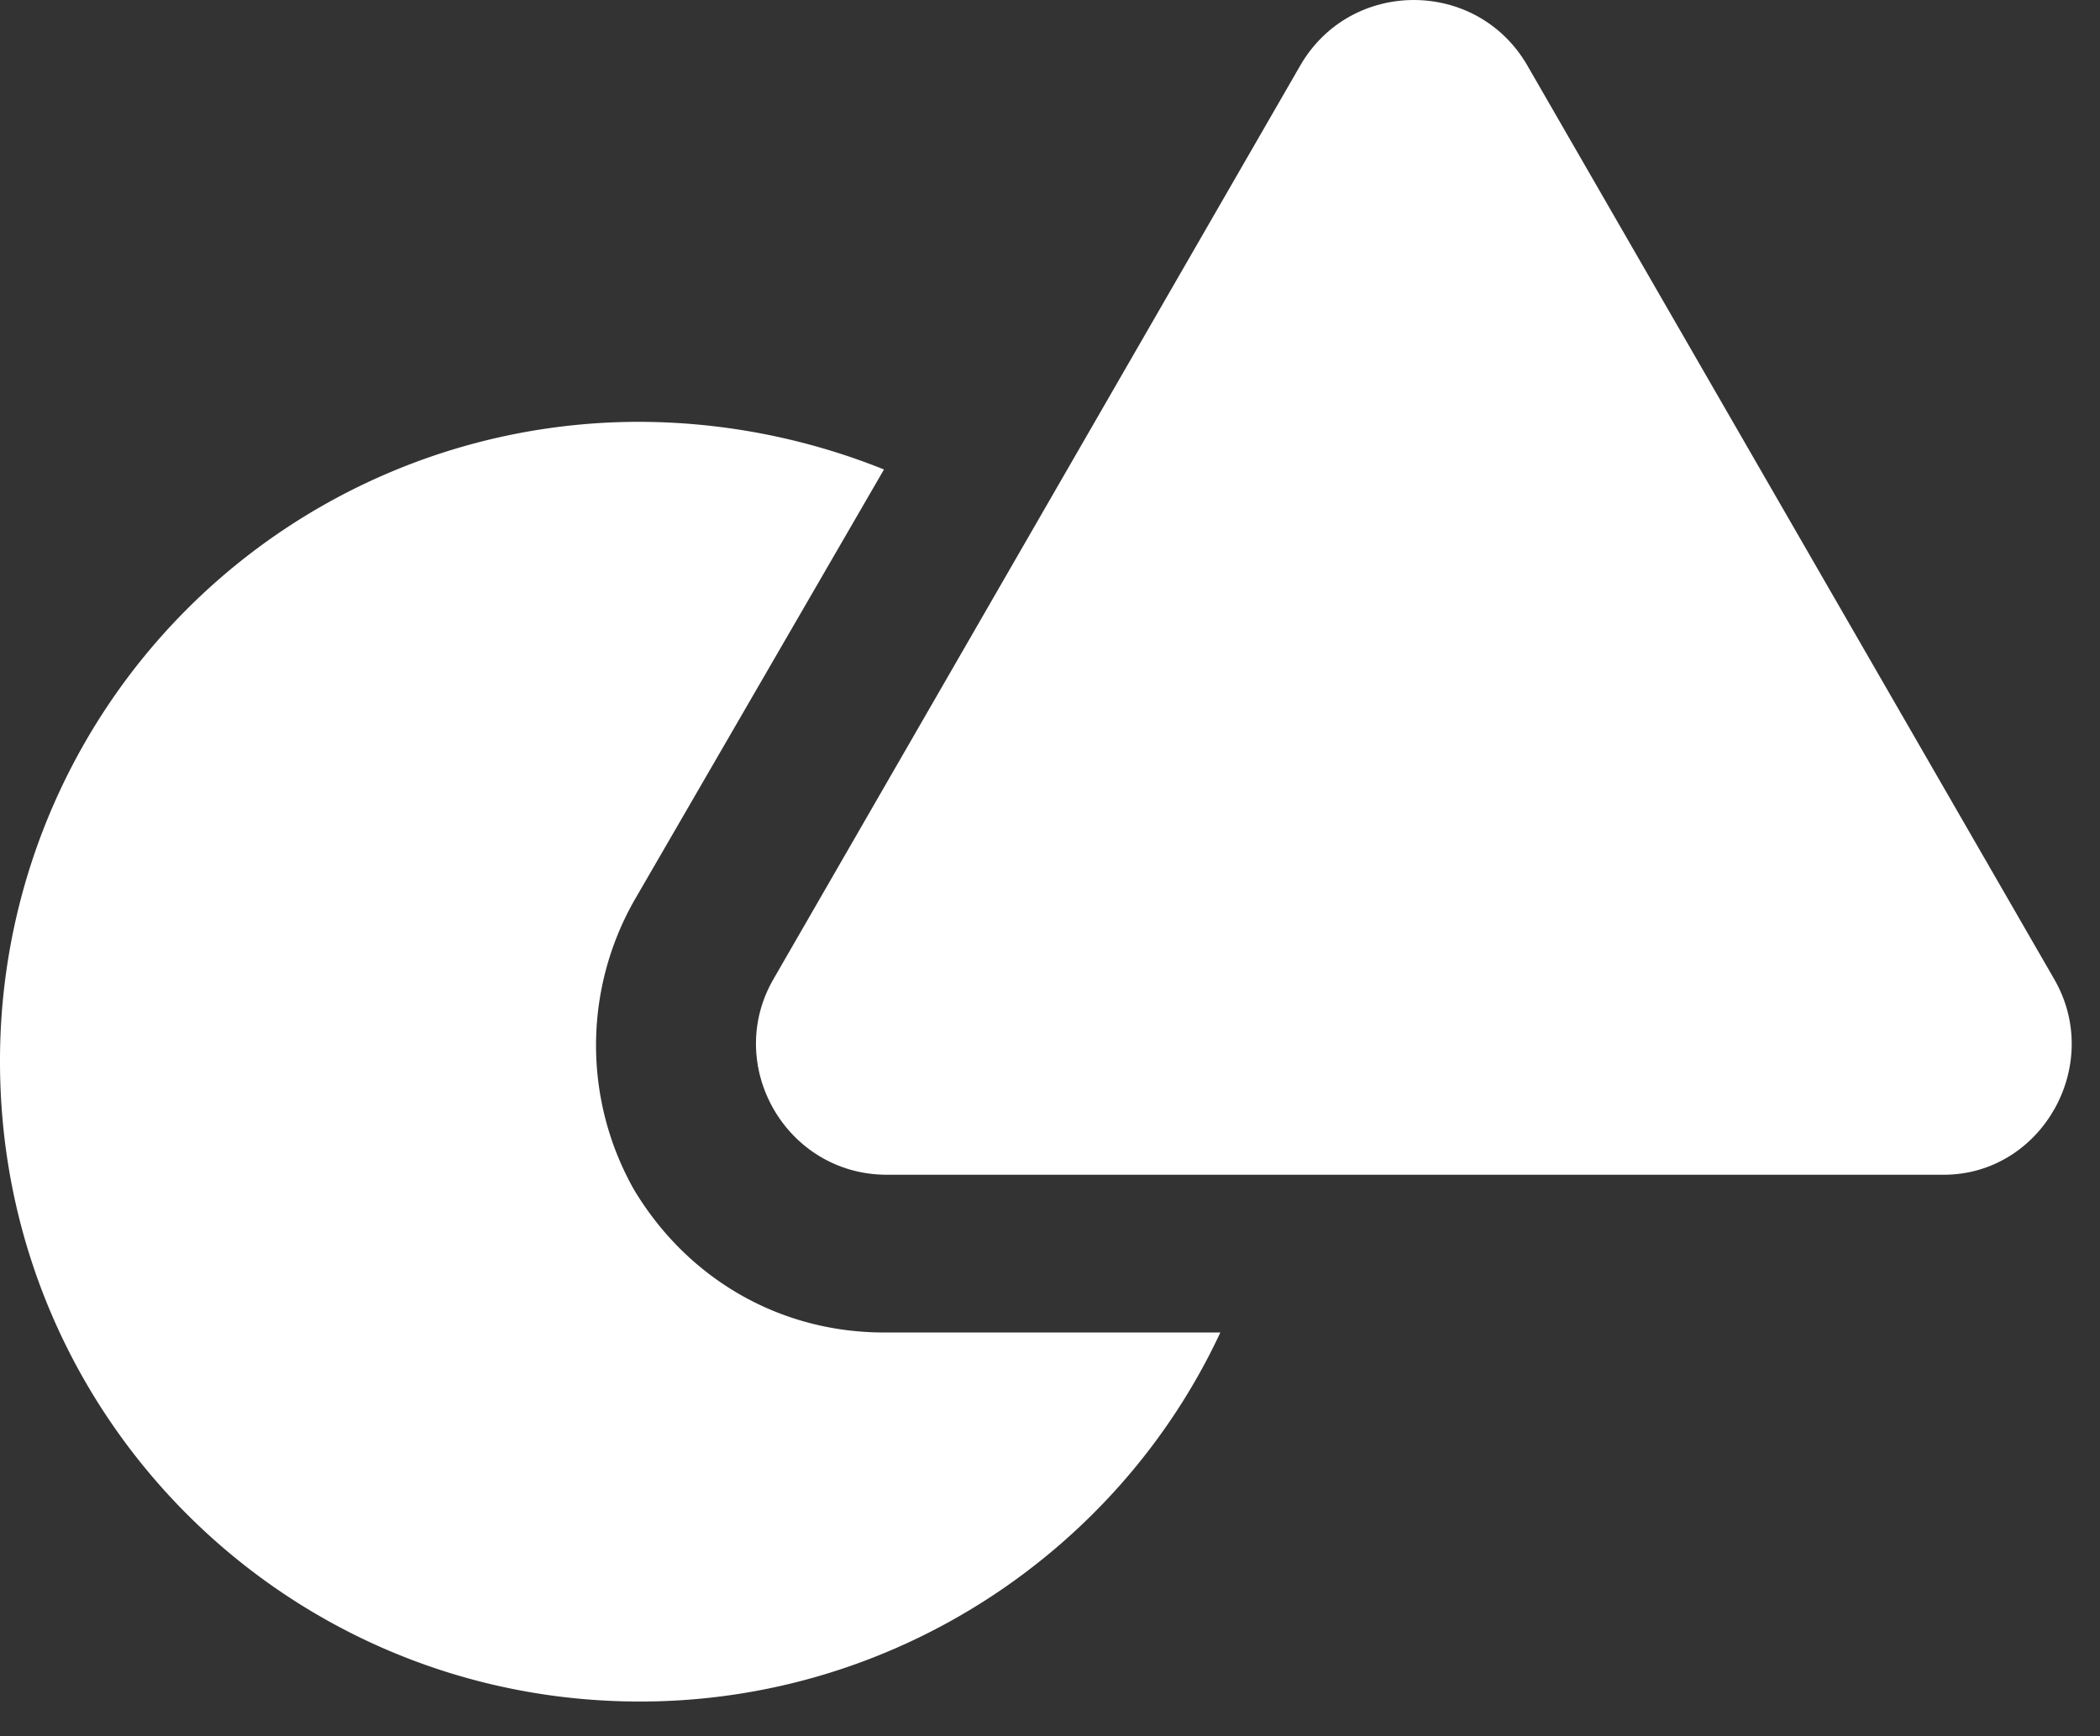
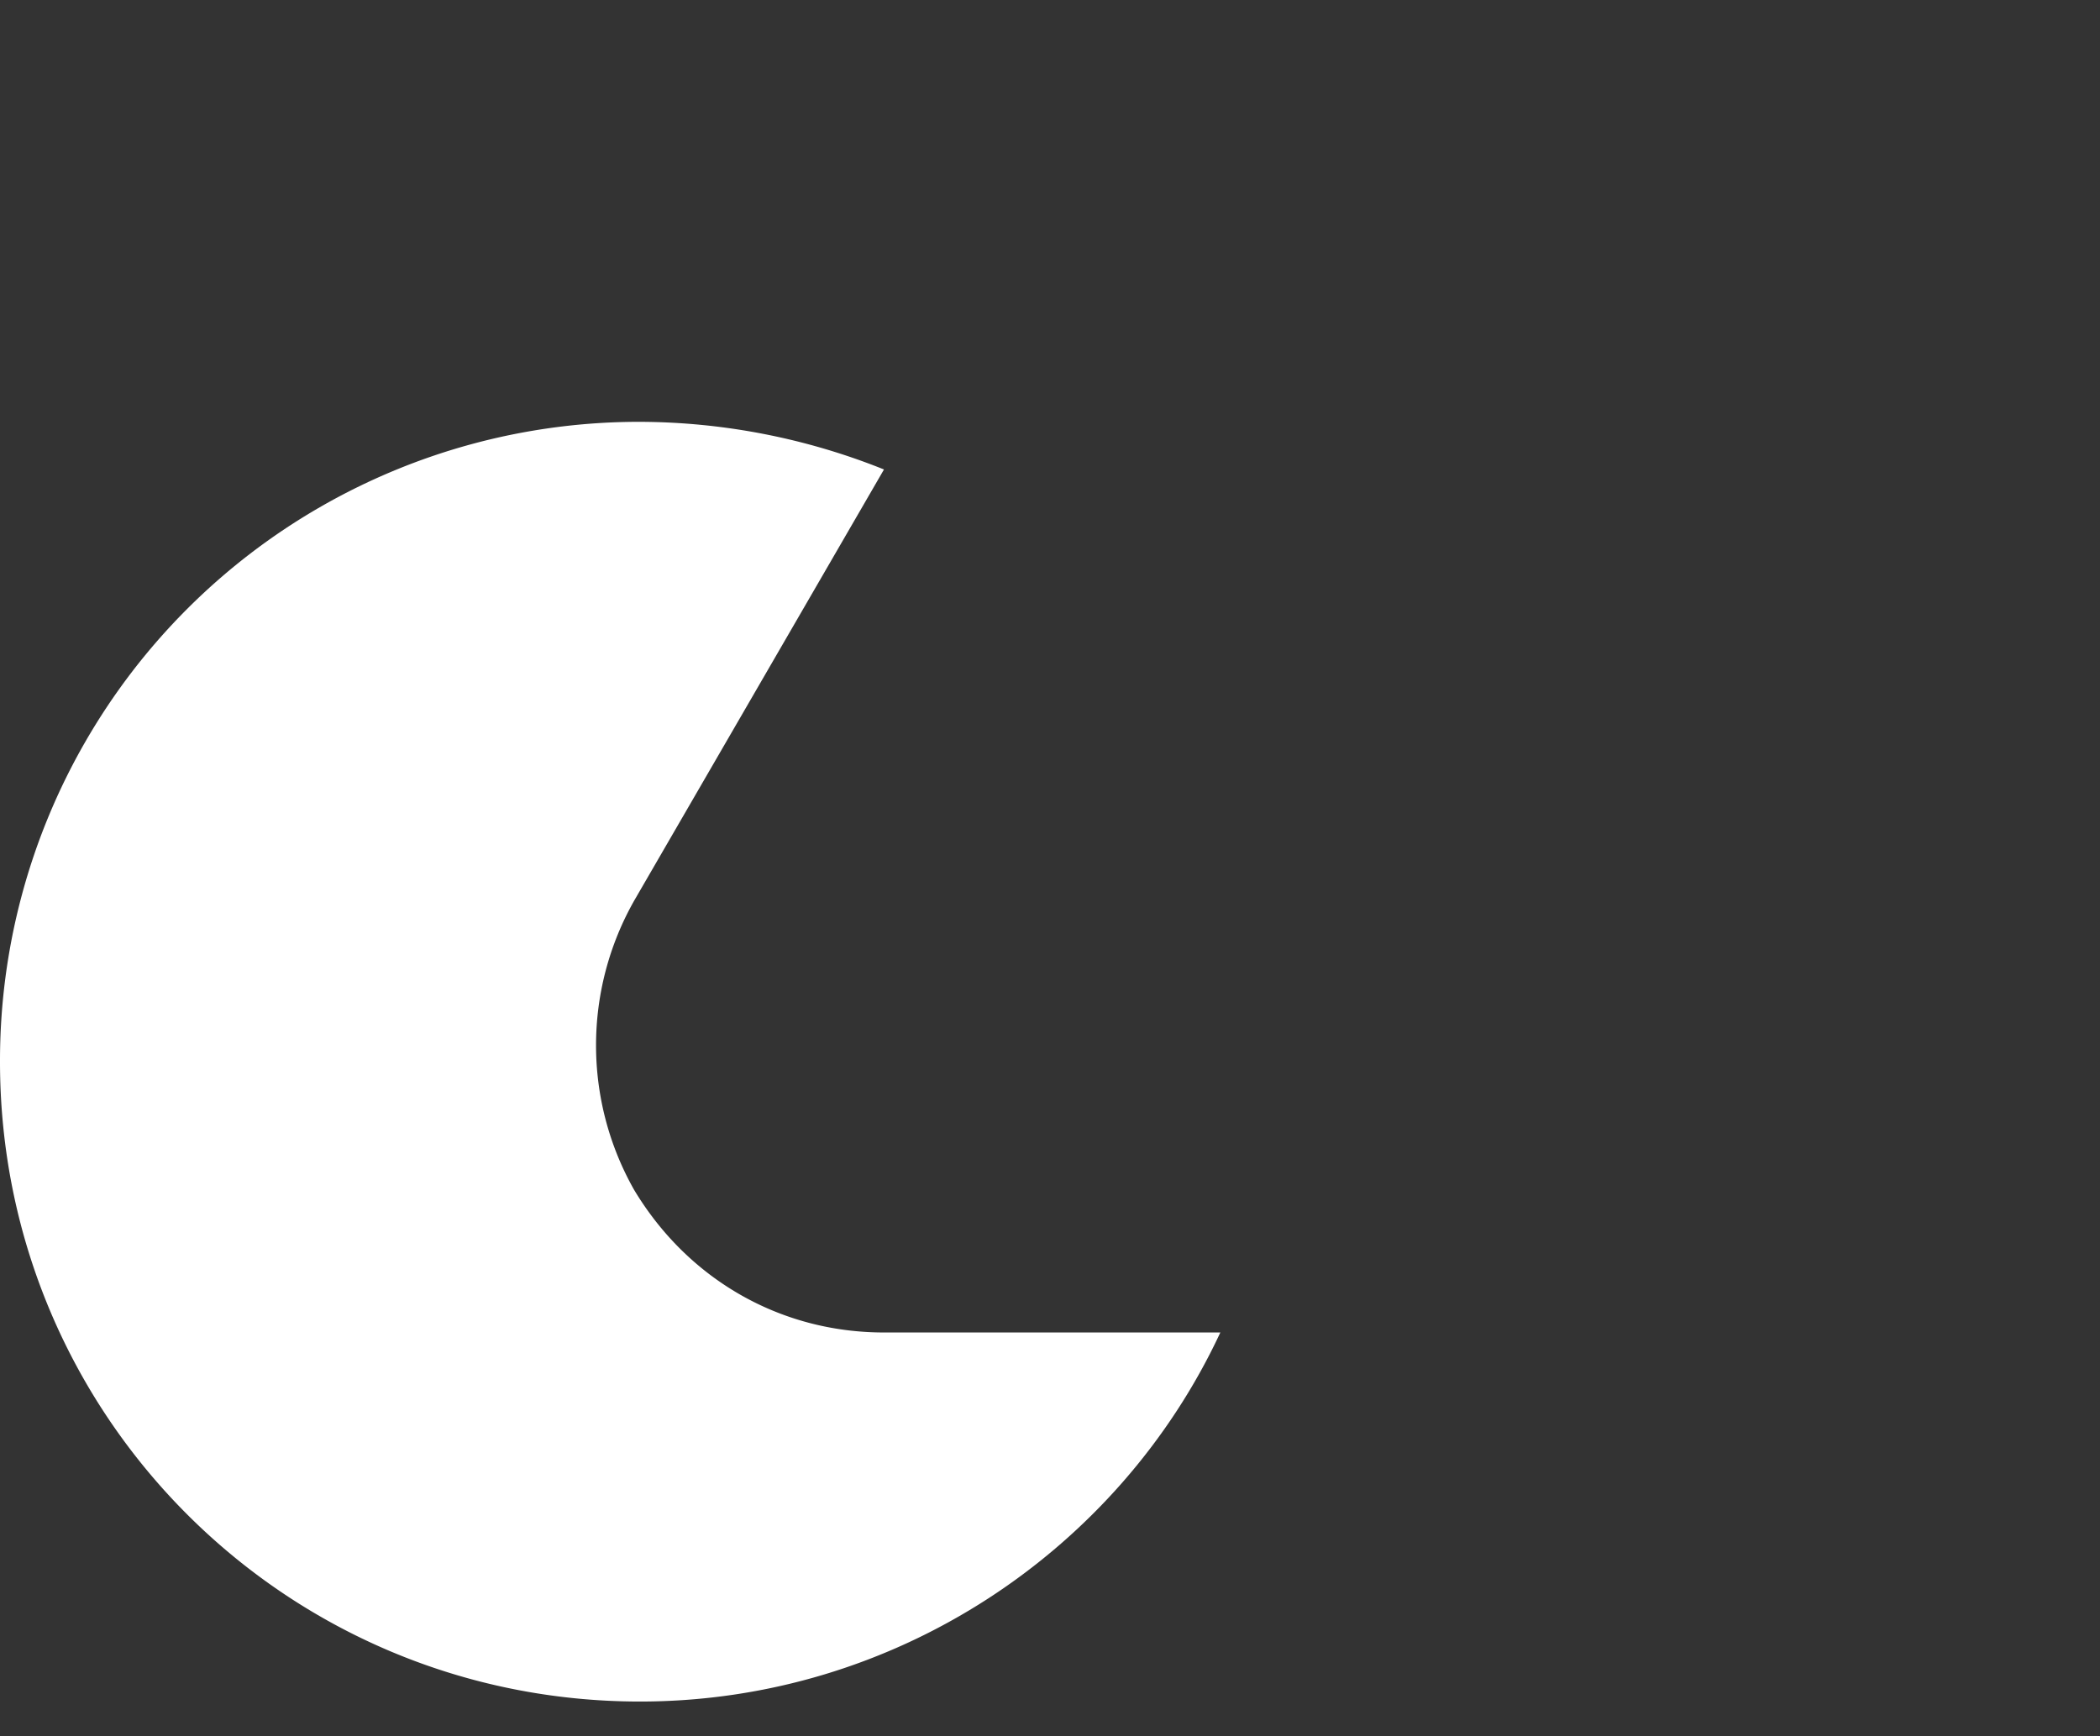
<svg xmlns="http://www.w3.org/2000/svg" width="52" height="43" fill="none">
  <rect width="100%" height="100%" fill="#333333" stroke="none" />
  <path fill="#fff" d="M15.699 29.463a7.268 7.268 0 0 1 0-7.15l6.19-10.686a16.347 16.347 0 0 0-6.043-1.18A15.822 15.822 0 0 0 0 26.294c0 8.77 7.076 15.846 15.846 15.846 6.339 0 11.866-3.759 14.372-9.14H21.89c-2.58 0-4.865-1.326-6.191-3.537Z" />
-   <path fill="#fff" d="M50.855 24.23 37.809 1.603c-1.253-2.137-4.348-2.137-5.601 0L19.163 24.23c-1.253 2.137.294 4.864 2.8 4.864h26.165c2.432 0 3.98-2.727 2.727-4.864Z" />
</svg>